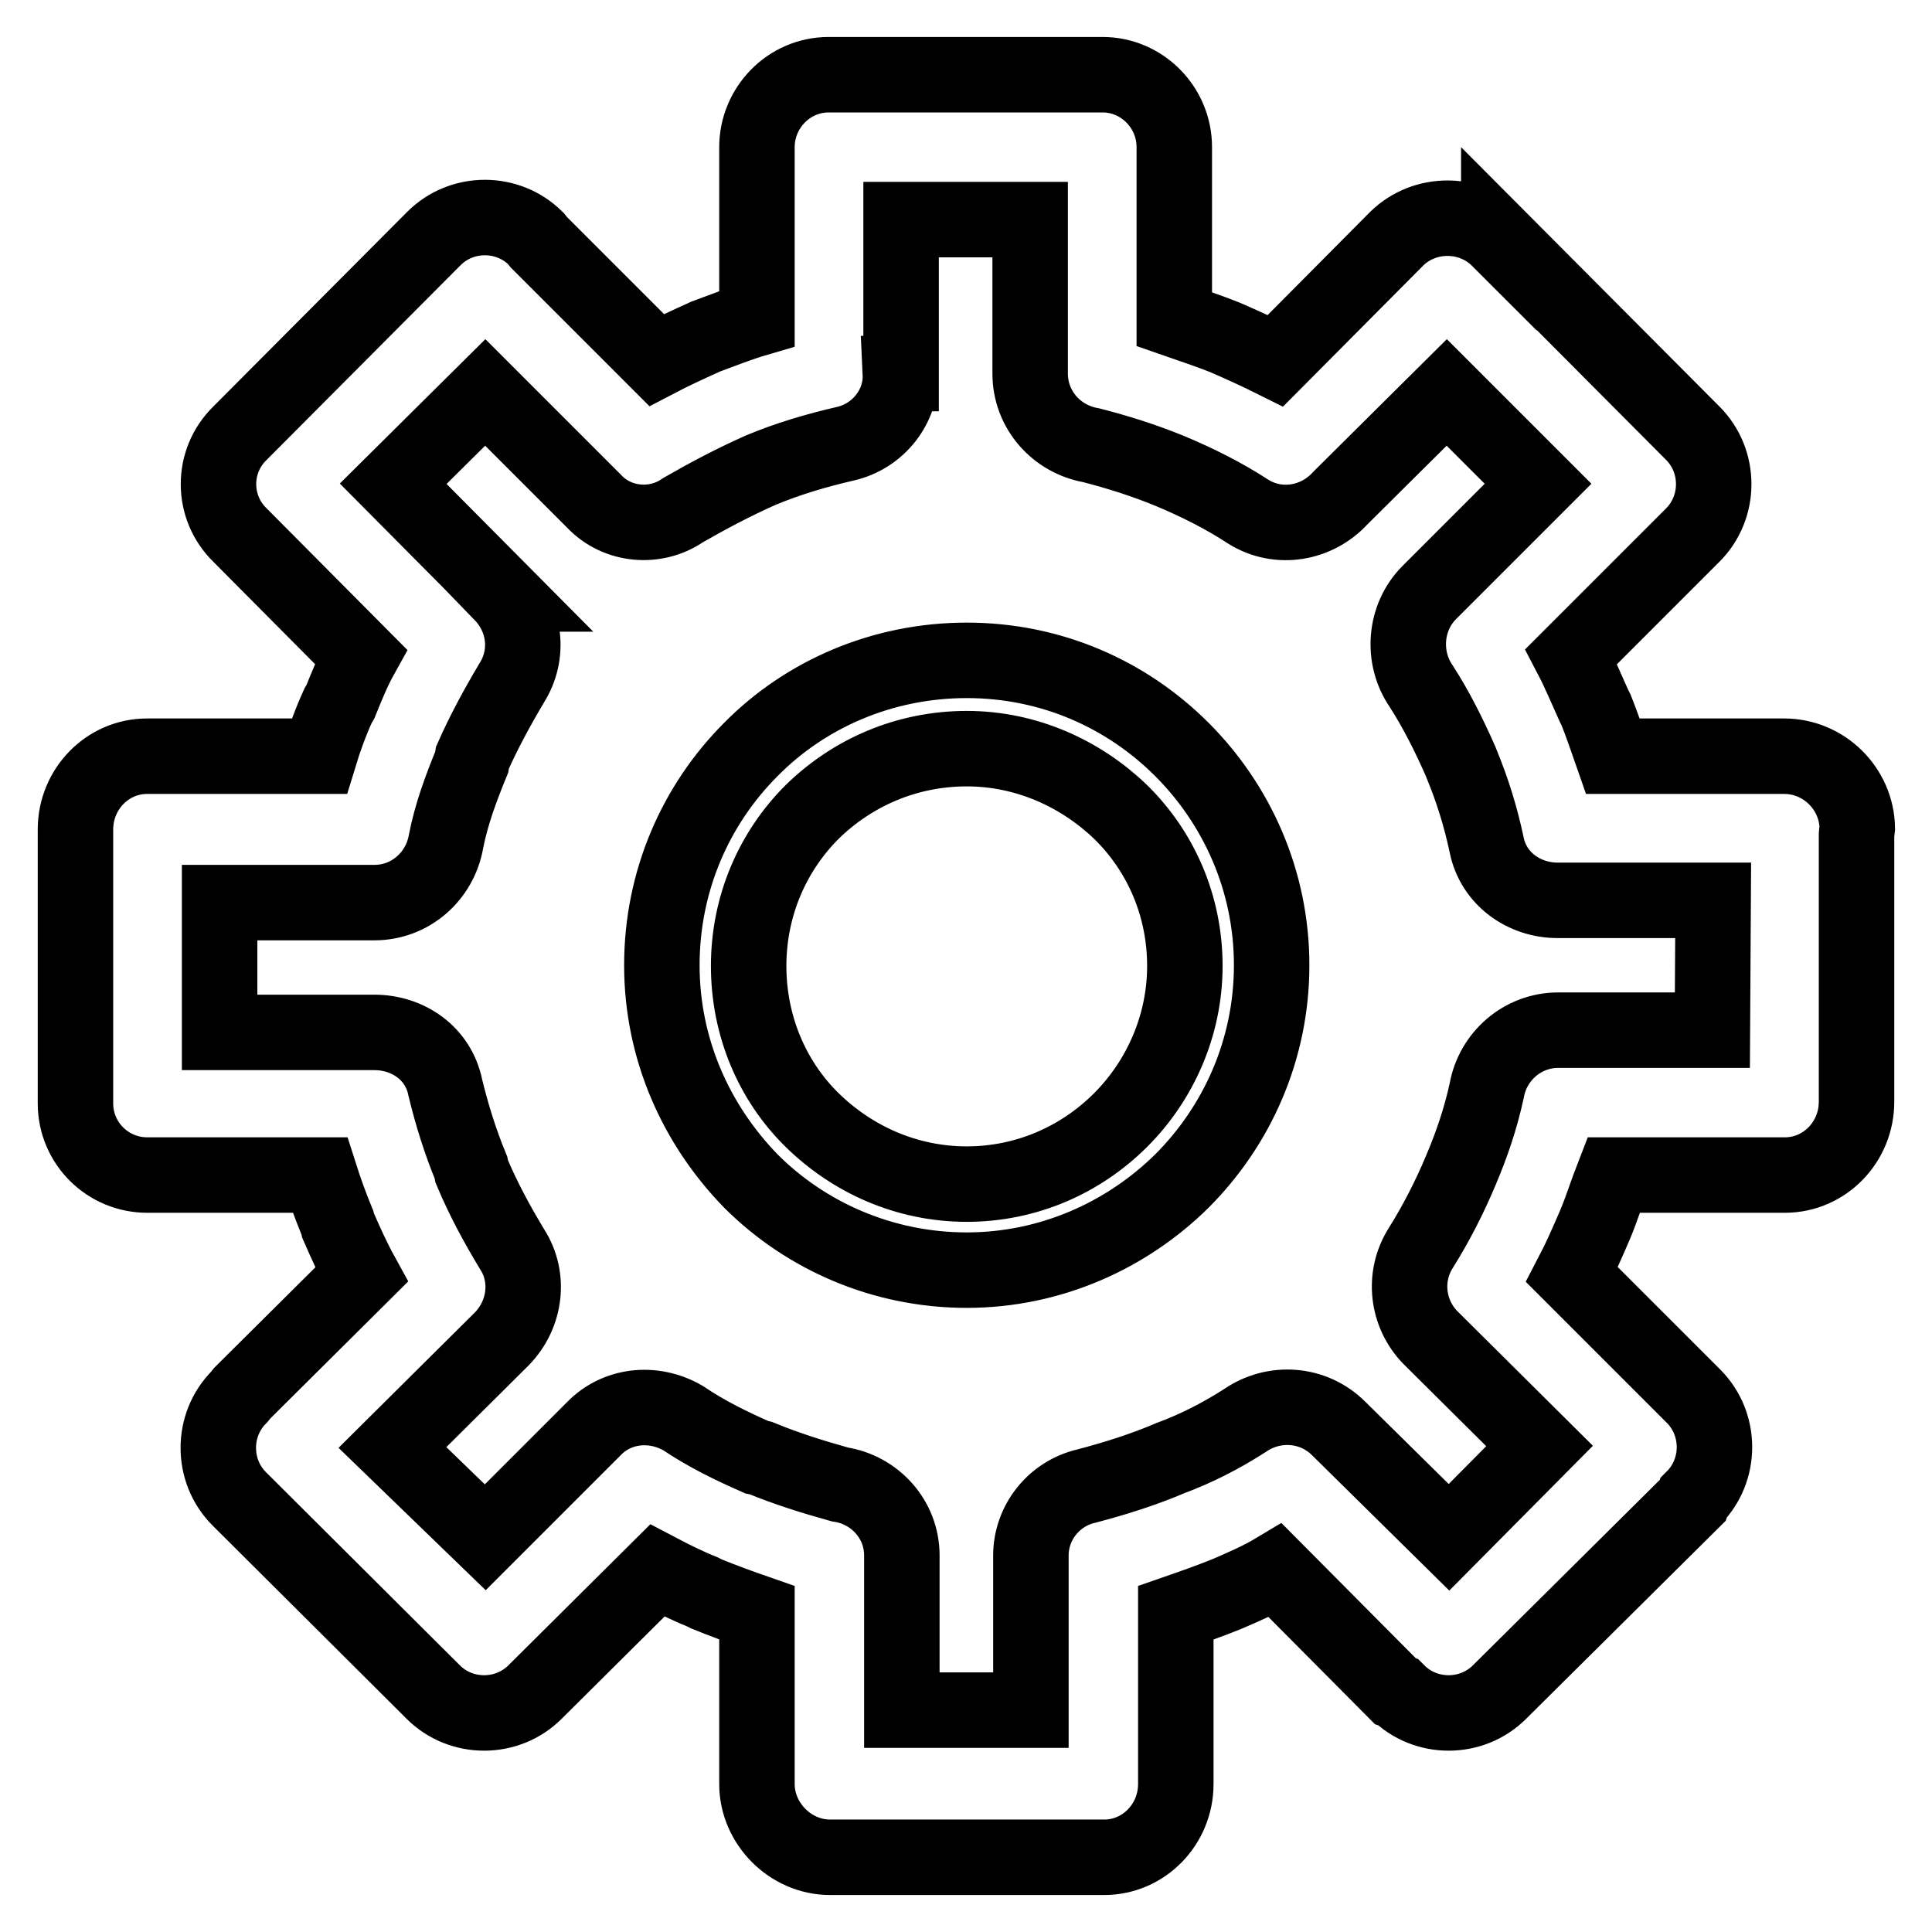
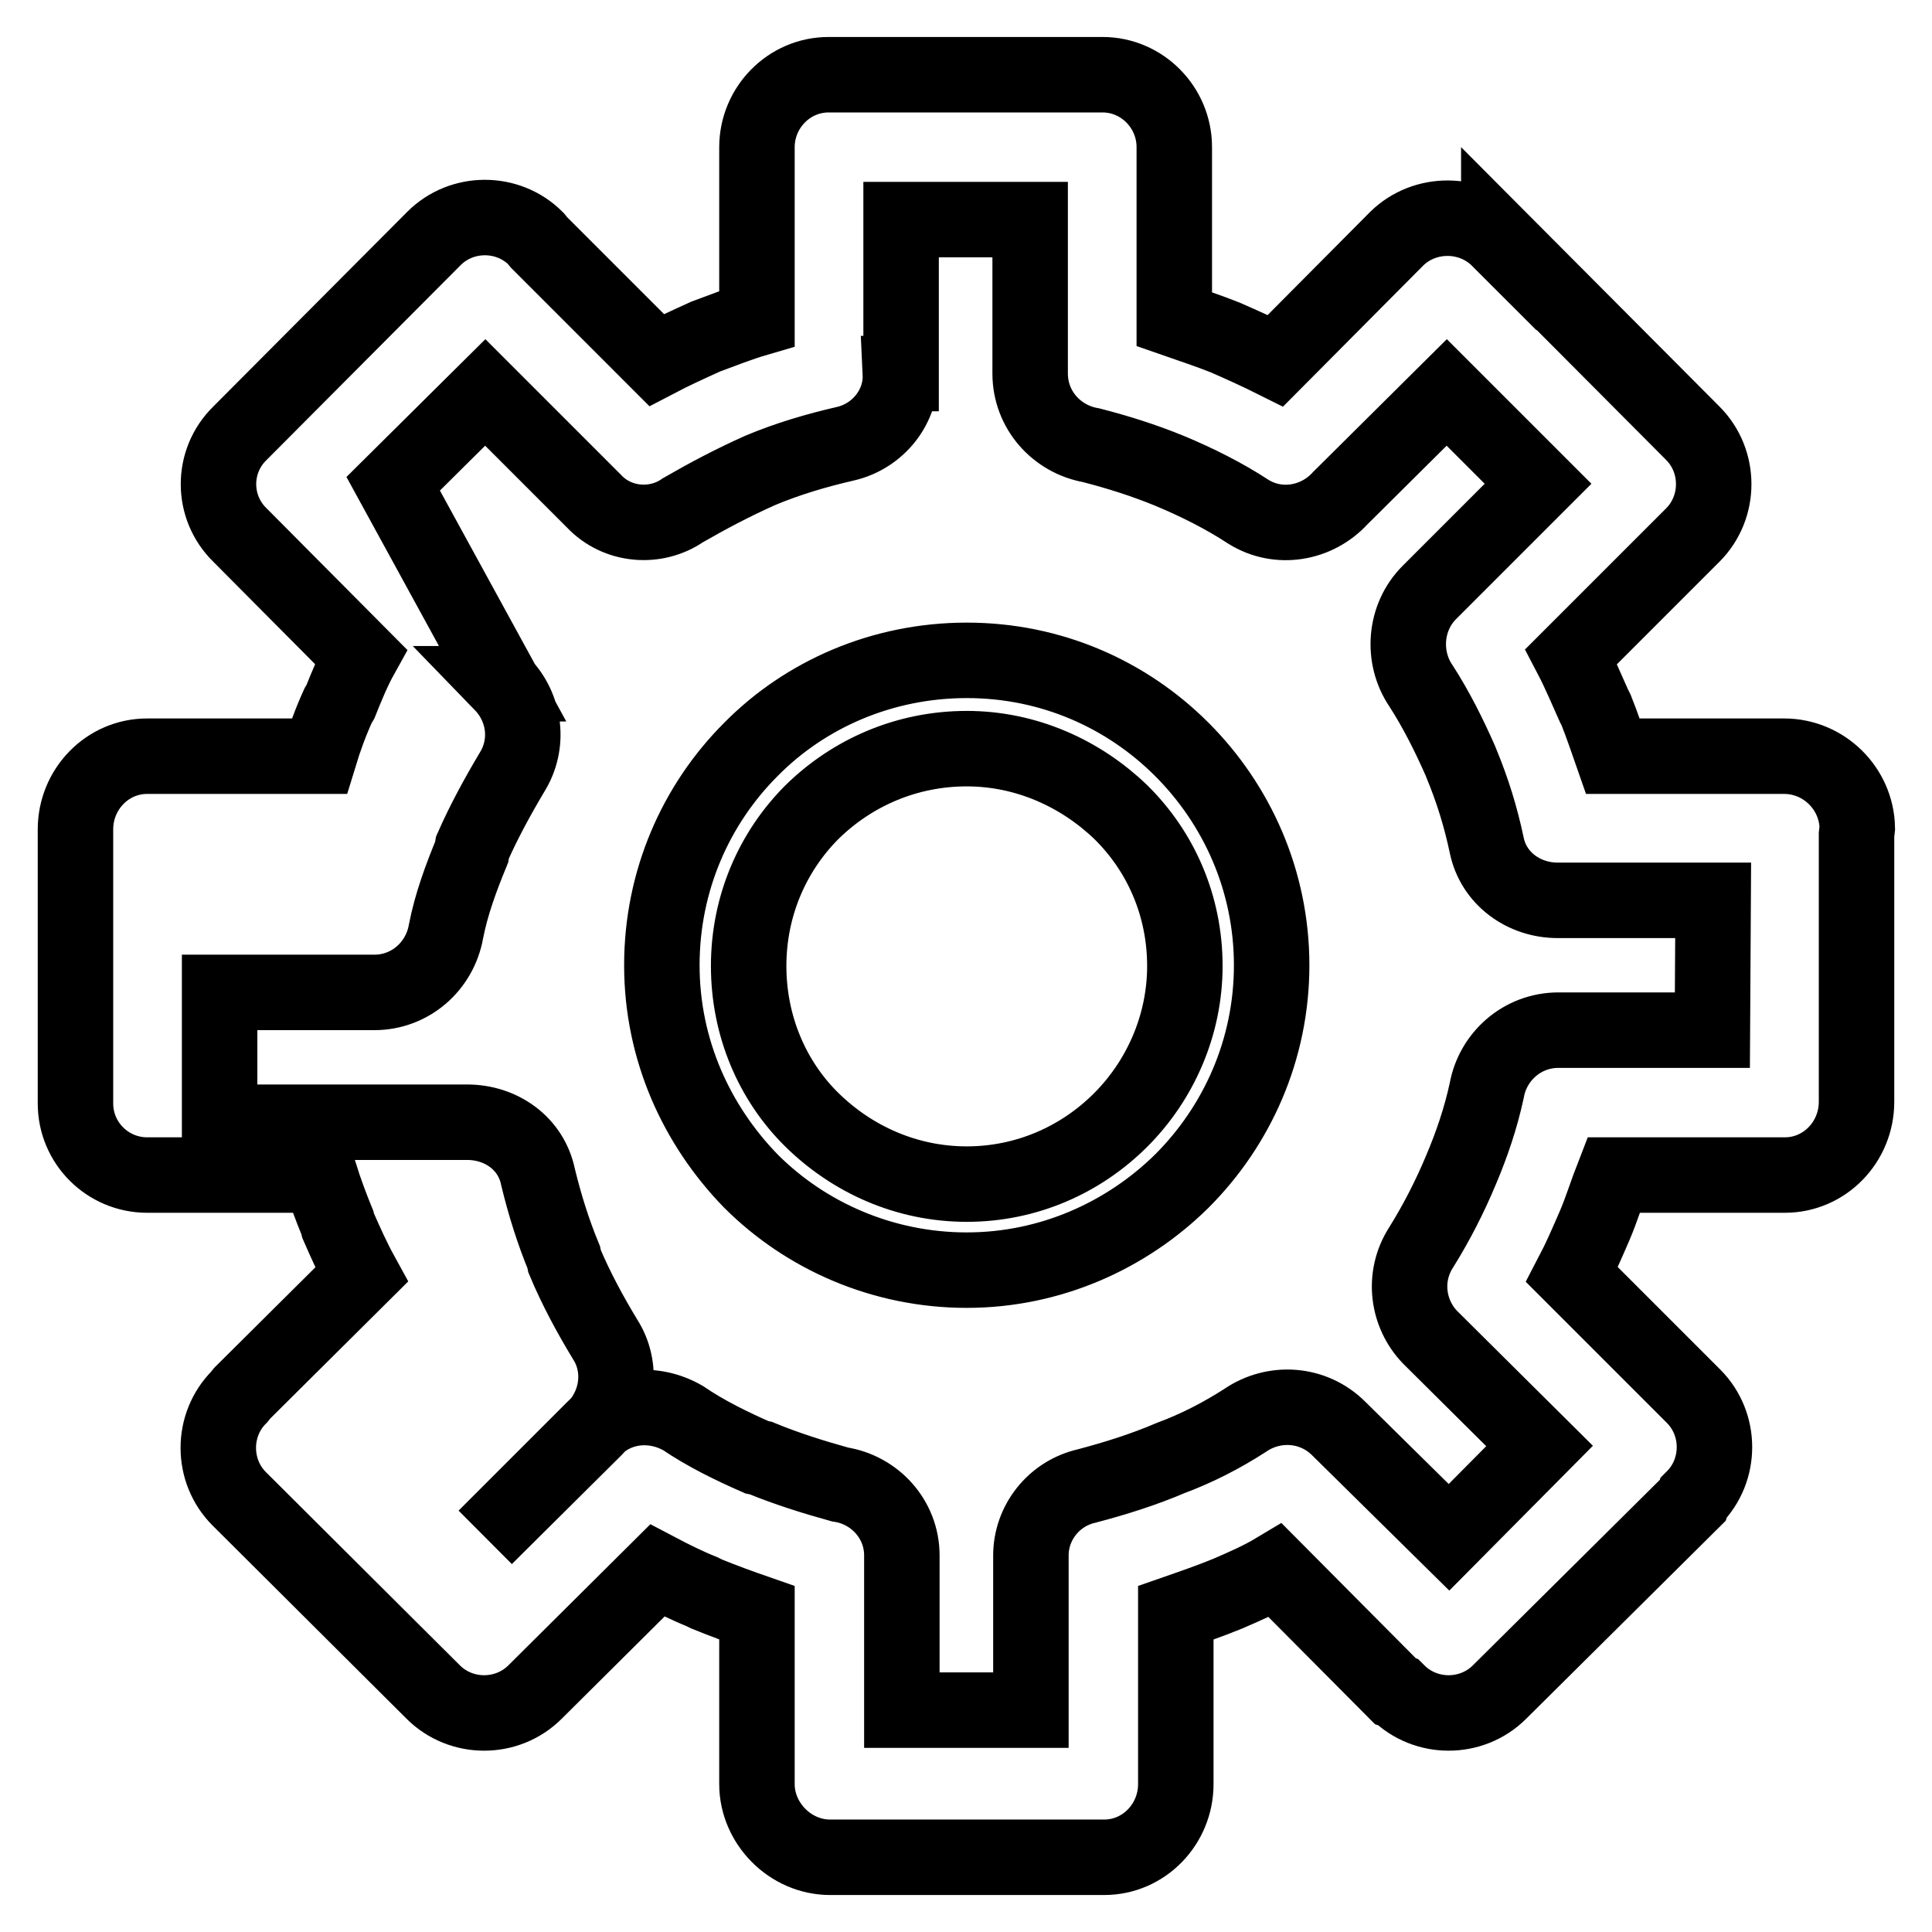
<svg xmlns="http://www.w3.org/2000/svg" version="1.1" x="0px" y="0px" viewBox="0 0 256 256" enable-background="new 0 0 256 256" xml:space="preserve">
  <g>
    <g>
-       <path stroke-width="10" fill-opacity="0" stroke="#000000" d="M236.4,100.2h-22.7c-0.7-2-1.4-4.1-2.2-6.1l-0.3-0.6c-1-2.2-1.9-4.4-3-6.5L224.2,71l0.1-0.1c3.7-3.7,3.7-9.8,0-13.5l-25.7-25.8v0.1c-3.7-3.7-9.8-3.7-13.5-0.1l-16.1,16.2c-2.2-1.1-4.4-2.1-6.7-3.1c-2-0.8-4.4-1.6-6.7-2.4V19.5c0-5.3-4.3-9.6-9.5-9.6h-36.3c-5.3,0-9.5,4.4-9.5,9.6v22.7c-2.4,0.7-4.6,1.6-6.8,2.4c-2.2,1-4.4,2-6.5,3.1L71.4,32.1L71,31.6c-3.7-3.7-9.8-3.7-13.5,0L31.8,57.4c-3.8,3.7-3.8,9.8,0,13.5L47.8,87c-1,1.8-1.9,4-2.7,6l-0.3,0.5c-1,2.2-1.8,4.4-2.5,6.7H19.5c-5.3,0-9.5,4.4-9.5,9.7v36.3c0,5.3,4.3,9.5,9.5,9.5h22.9c0.7,2.2,1.4,4.1,2.3,6.3l0.1,0.4c1,2.3,2,4.5,3.1,6.5l-15.8,15.7l-0.4,0.5c-3.7,3.7-3.7,9.8,0,13.5l25.7,25.6c3.7,3.7,9.8,3.7,13.5,0l16.2-16.1c1.9,1,3.9,2,5.9,2.8l0.6,0.3c2.2,0.9,4.4,1.7,6.7,2.5v22.7c0,5.2,4.4,9.7,9.7,9.7h36.3c5.3,0,9.5-4.4,9.5-9.7v-22.7c2.3-0.8,4.6-1.6,6.8-2.5c2.1-0.9,4.4-1.9,6.4-3.1l15.9,16l0.3,0.1c3.7,3.7,9.8,3.7,13.5,0l25.6-25.4l0.1-0.3c3.7-3.7,3.7-9.8,0-13.5l-16.1-16.1c1.1-2.1,2-4.2,3-6.5c0.9-2.1,1.6-4.4,2.5-6.7h22.7l0,0c5.3,0,9.5-4.4,9.5-9.7v-35.4l0.1-0.9C246,104.5,241.7,100.2,236.4,100.2L236.4,100.2z M226.9,136.5L226.9,136.5h-20.4c-4.8,0-8.7,3.5-9.5,8c-0.8,3.7-2,7.2-3.4,10.5c-1.5,3.6-3.3,7.1-5.3,10.3c-2.5,3.9-1.8,8.8,1.2,11.9l0,0l14.5,14.4l-12,12.1l-14.6-14.4c-3.4-3.4-8.6-3.7-12.4-1.1c-3.1,2-6.4,3.7-9.9,5c-3.5,1.5-7.3,2.7-11.1,3.7c-4.4,1-7.4,4.9-7.4,9.2l0,0v20.5h-17.1v-20.5c0-4.8-3.6-8.7-8.2-9.4c-3.6-1-7.1-2.1-10.5-3.5l-0.5-0.1c-3.4-1.5-6.7-3.1-9.8-5.2c-4-2.3-8.8-1.7-11.8,1.4l-14.4,14.4L52,191.8l14.5-14.4c3.2-3.3,3.7-8.2,1.4-11.8c-2-3.3-3.9-6.8-5.4-10.4l-0.1-0.5c-1.4-3.4-2.5-6.9-3.4-10.6c-0.9-4.5-4.9-7.3-9.4-7.3l0,0H29.1v-17.2h20.5c4.8,0,8.7-3.5,9.5-8.1c0.7-3.6,2-7.1,3.4-10.5l0.1-0.6c1.5-3.4,3.3-6.7,5.2-9.9c2.4-3.8,1.8-8.6-1.3-11.8h0.1L52.1,64.1L64.3,52l14.4,14.4c3.1,3.3,8.2,3.7,11.8,1.2c3.3-1.9,6.7-3.7,10.3-5.3c3.6-1.5,7.3-2.6,11.2-3.5c4.4-1,7.5-5,7.3-9.3h0.1V29.1h17.1v20.4c0,4.8,3.5,8.7,8.1,9.5c3.5,0.9,7,2,10.4,3.4c3.6,1.5,7.2,3.3,10.4,5.4c4,2.5,9.1,1.6,12.2-1.8l14.1-14l12.1,12.1l-14.4,14.4c-3.3,3.3-3.7,8.6-1.1,12.4c2,3.1,3.7,6.5,5.2,9.9l0.2,0.5c1.4,3.4,2.5,6.9,3.3,10.7c0.9,4.4,4.9,7.3,9.4,7.3H227L226.9,136.5L226.9,136.5z M128.1,87.5L128.1,87.5c-11.2,0-21.4,4.5-28.6,11.8c-7.3,7.3-11.8,17.4-11.8,28.6c0,11.2,4.6,21.2,11.8,28.6c7.3,7.3,17.5,11.8,28.6,11.8c11.1,0,21.2-4.6,28.5-11.8c7.3-7.3,11.9-17.4,11.9-28.6c0-11.2-4.6-21.3-11.9-28.6C149.3,92,139.3,87.5,128.1,87.5L128.1,87.5z M148.5,148.4L148.5,148.4c-5.3,5.3-12.5,8.5-20.4,8.5c-8,0-15.2-3.3-20.5-8.5c-5.3-5.2-8.4-12.5-8.4-20.4c0-8,3.2-15.2,8.4-20.4c5.3-5.2,12.5-8.4,20.5-8.4c7.9,0,15.1,3.3,20.4,8.4c5.3,5.2,8.5,12.4,8.5,20.4C157,135.9,153.7,143.2,148.5,148.4L148.5,148.4z" />
+       <path stroke-width="10" fill-opacity="0" stroke="#000000" d="M236.4,100.2h-22.7c-0.7-2-1.4-4.1-2.2-6.1l-0.3-0.6c-1-2.2-1.9-4.4-3-6.5L224.2,71l0.1-0.1c3.7-3.7,3.7-9.8,0-13.5l-25.7-25.8v0.1c-3.7-3.7-9.8-3.7-13.5-0.1l-16.1,16.2c-2.2-1.1-4.4-2.1-6.7-3.1c-2-0.8-4.4-1.6-6.7-2.4V19.5c0-5.3-4.3-9.6-9.5-9.6h-36.3c-5.3,0-9.5,4.4-9.5,9.6v22.7c-2.4,0.7-4.6,1.6-6.8,2.4c-2.2,1-4.4,2-6.5,3.1L71.4,32.1L71,31.6c-3.7-3.7-9.8-3.7-13.5,0L31.8,57.4c-3.8,3.7-3.8,9.8,0,13.5L47.8,87c-1,1.8-1.9,4-2.7,6l-0.3,0.5c-1,2.2-1.8,4.4-2.5,6.7H19.5c-5.3,0-9.5,4.4-9.5,9.7v36.3c0,5.3,4.3,9.5,9.5,9.5h22.9c0.7,2.2,1.4,4.1,2.3,6.3l0.1,0.4c1,2.3,2,4.5,3.1,6.5l-15.8,15.7l-0.4,0.5c-3.7,3.7-3.7,9.8,0,13.5l25.7,25.6c3.7,3.7,9.8,3.7,13.5,0l16.2-16.1c1.9,1,3.9,2,5.9,2.8l0.6,0.3c2.2,0.9,4.4,1.7,6.7,2.5v22.7c0,5.2,4.4,9.7,9.7,9.7h36.3c5.3,0,9.5-4.4,9.5-9.7v-22.7c2.3-0.8,4.6-1.6,6.8-2.5c2.1-0.9,4.4-1.9,6.4-3.1l15.9,16l0.3,0.1c3.7,3.7,9.8,3.7,13.5,0l25.6-25.4l0.1-0.3c3.7-3.7,3.7-9.8,0-13.5l-16.1-16.1c1.1-2.1,2-4.2,3-6.5c0.9-2.1,1.6-4.4,2.5-6.7h22.7l0,0c5.3,0,9.5-4.4,9.5-9.7v-35.4l0.1-0.9C246,104.5,241.7,100.2,236.4,100.2L236.4,100.2z M226.9,136.5L226.9,136.5h-20.4c-4.8,0-8.7,3.5-9.5,8c-0.8,3.7-2,7.2-3.4,10.5c-1.5,3.6-3.3,7.1-5.3,10.3c-2.5,3.9-1.8,8.8,1.2,11.9l0,0l14.5,14.4l-12,12.1l-14.6-14.4c-3.4-3.4-8.6-3.7-12.4-1.1c-3.1,2-6.4,3.7-9.9,5c-3.5,1.5-7.3,2.7-11.1,3.7c-4.4,1-7.4,4.9-7.4,9.2l0,0v20.5h-17.1v-20.5c0-4.8-3.6-8.7-8.2-9.4c-3.6-1-7.1-2.1-10.5-3.5l-0.5-0.1c-3.4-1.5-6.7-3.1-9.8-5.2c-4-2.3-8.8-1.7-11.8,1.4l-14.4,14.4l14.5-14.4c3.2-3.3,3.7-8.2,1.4-11.8c-2-3.3-3.9-6.8-5.4-10.4l-0.1-0.5c-1.4-3.4-2.5-6.9-3.4-10.6c-0.9-4.5-4.9-7.3-9.4-7.3l0,0H29.1v-17.2h20.5c4.8,0,8.7-3.5,9.5-8.1c0.7-3.6,2-7.1,3.4-10.5l0.1-0.6c1.5-3.4,3.3-6.7,5.2-9.9c2.4-3.8,1.8-8.6-1.3-11.8h0.1L52.1,64.1L64.3,52l14.4,14.4c3.1,3.3,8.2,3.7,11.8,1.2c3.3-1.9,6.7-3.7,10.3-5.3c3.6-1.5,7.3-2.6,11.2-3.5c4.4-1,7.5-5,7.3-9.3h0.1V29.1h17.1v20.4c0,4.8,3.5,8.7,8.1,9.5c3.5,0.9,7,2,10.4,3.4c3.6,1.5,7.2,3.3,10.4,5.4c4,2.5,9.1,1.6,12.2-1.8l14.1-14l12.1,12.1l-14.4,14.4c-3.3,3.3-3.7,8.6-1.1,12.4c2,3.1,3.7,6.5,5.2,9.9l0.2,0.5c1.4,3.4,2.5,6.9,3.3,10.7c0.9,4.4,4.9,7.3,9.4,7.3H227L226.9,136.5L226.9,136.5z M128.1,87.5L128.1,87.5c-11.2,0-21.4,4.5-28.6,11.8c-7.3,7.3-11.8,17.4-11.8,28.6c0,11.2,4.6,21.2,11.8,28.6c7.3,7.3,17.5,11.8,28.6,11.8c11.1,0,21.2-4.6,28.5-11.8c7.3-7.3,11.9-17.4,11.9-28.6c0-11.2-4.6-21.3-11.9-28.6C149.3,92,139.3,87.5,128.1,87.5L128.1,87.5z M148.5,148.4L148.5,148.4c-5.3,5.3-12.5,8.5-20.4,8.5c-8,0-15.2-3.3-20.5-8.5c-5.3-5.2-8.4-12.5-8.4-20.4c0-8,3.2-15.2,8.4-20.4c5.3-5.2,12.5-8.4,20.5-8.4c7.9,0,15.1,3.3,20.4,8.4c5.3,5.2,8.5,12.4,8.5,20.4C157,135.9,153.7,143.2,148.5,148.4L148.5,148.4z" />
    </g>
  </g>
</svg>